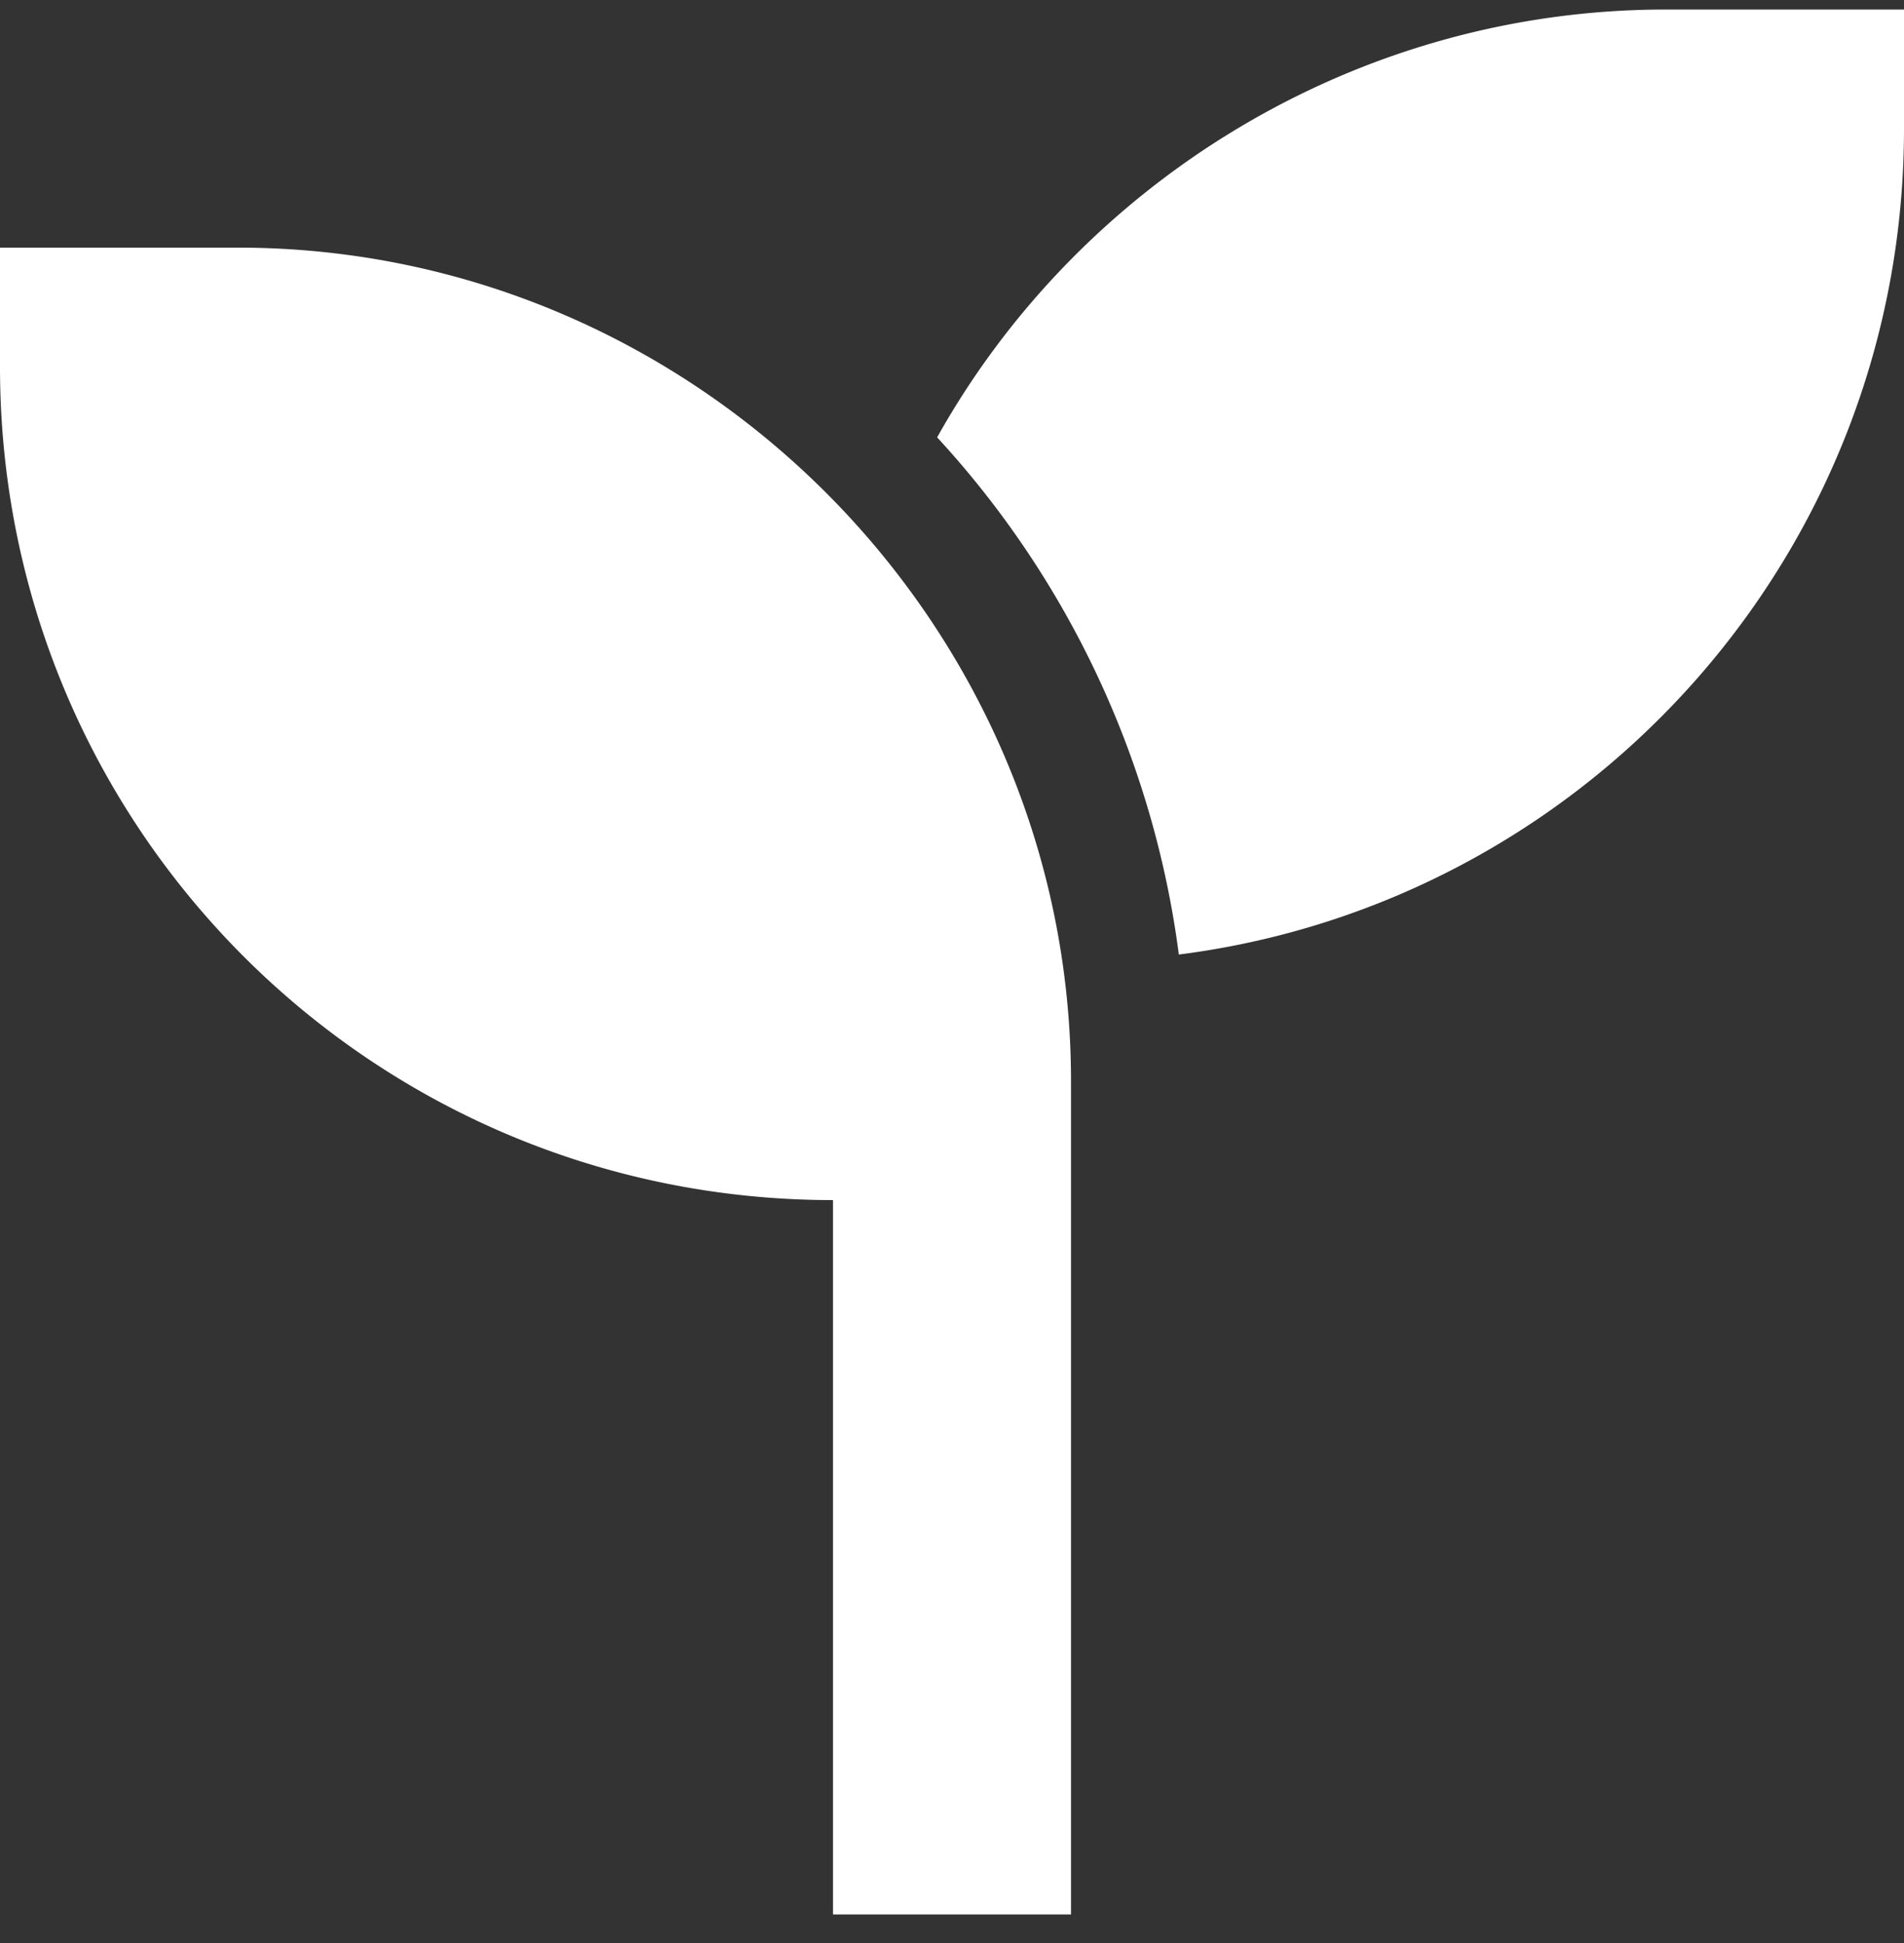
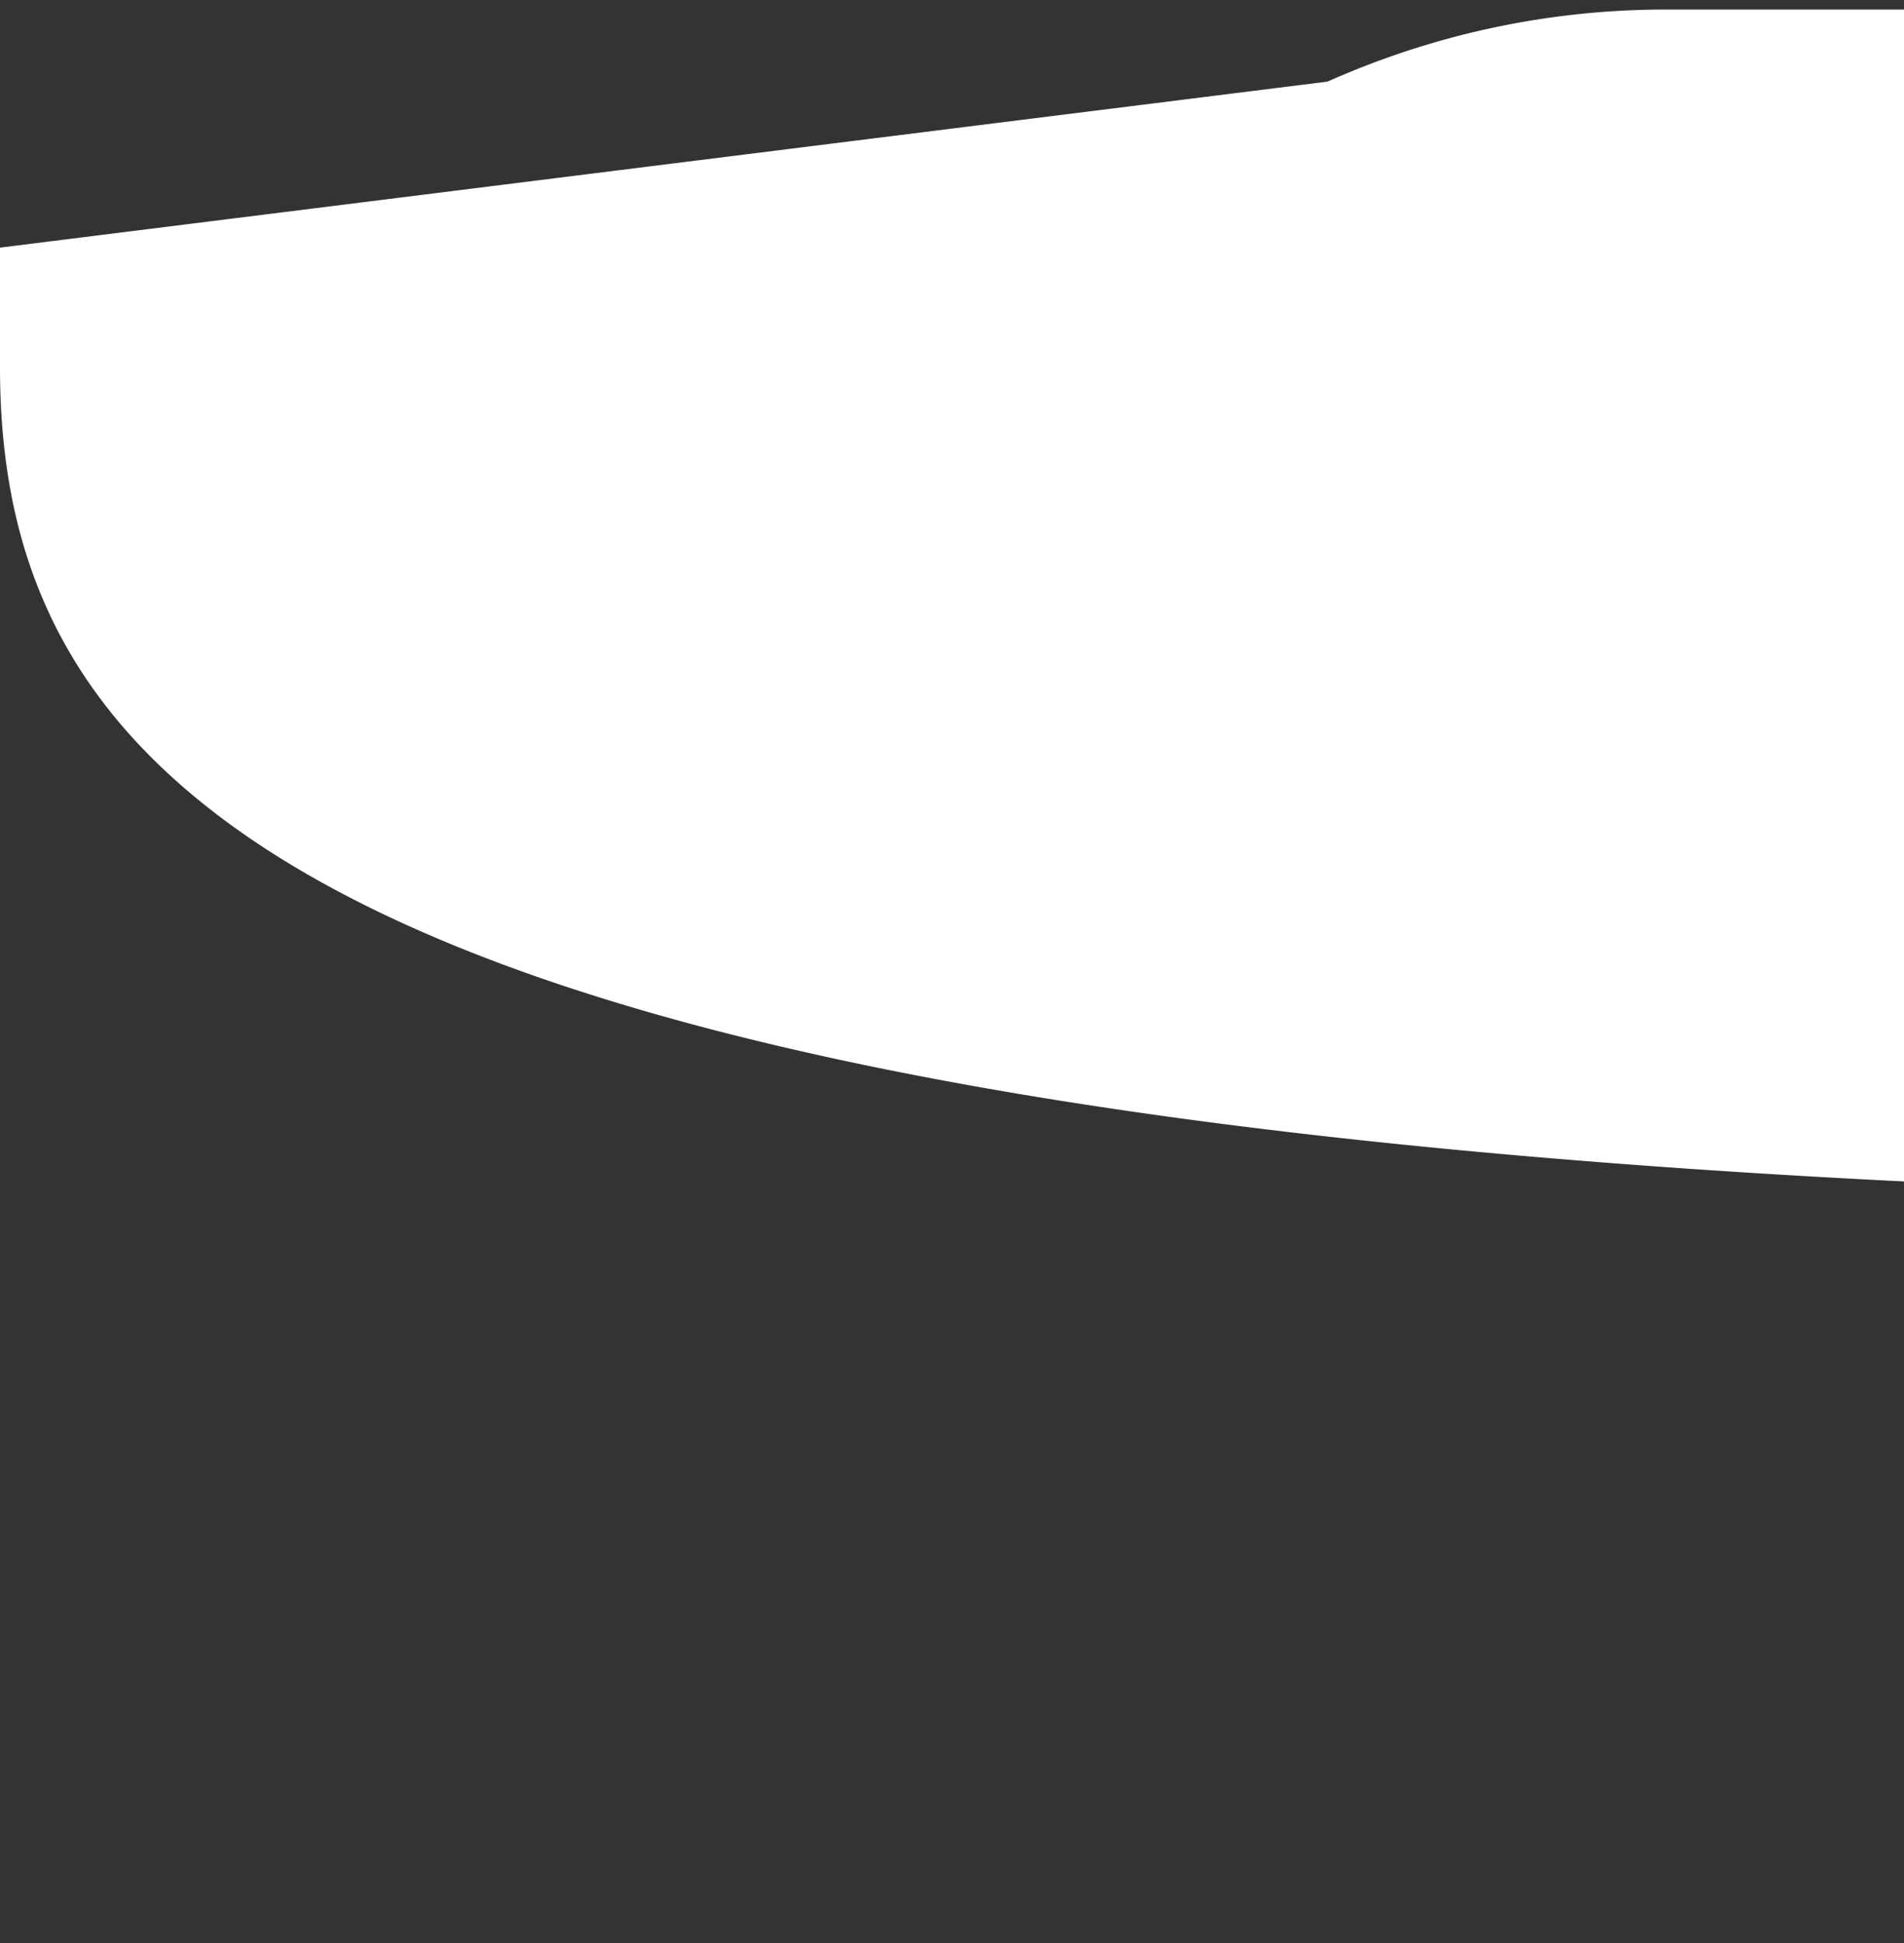
<svg xmlns="http://www.w3.org/2000/svg" width="50" height="51" viewBox="0 0 50 51" fill="none">
  <rect x="0" y="0" width="50" height="51" fill="#333333" stroke="none" />
-   <path d="M50 .25v3.125c0 11.133-8.3 20.313-19.043 21.68A24.745 24.745 0 0 0 24.61 11.48C28.32 4.84 35.546.25 43.75.25H50zM0 6.5h6.25c12.012 0 21.875 9.863 21.875 21.875V50.25h-6.25V31.5C9.765 31.5 0 21.734 0 9.625V6.5z" fill="#fff" />
+   <path d="M50 .25v3.125c0 11.133-8.3 20.313-19.043 21.68A24.745 24.745 0 0 0 24.61 11.48C28.32 4.84 35.546.25 43.75.25H50zh6.25c12.012 0 21.875 9.863 21.875 21.875V50.25h-6.25V31.5C9.765 31.5 0 21.734 0 9.625V6.5z" fill="#fff" />
</svg>